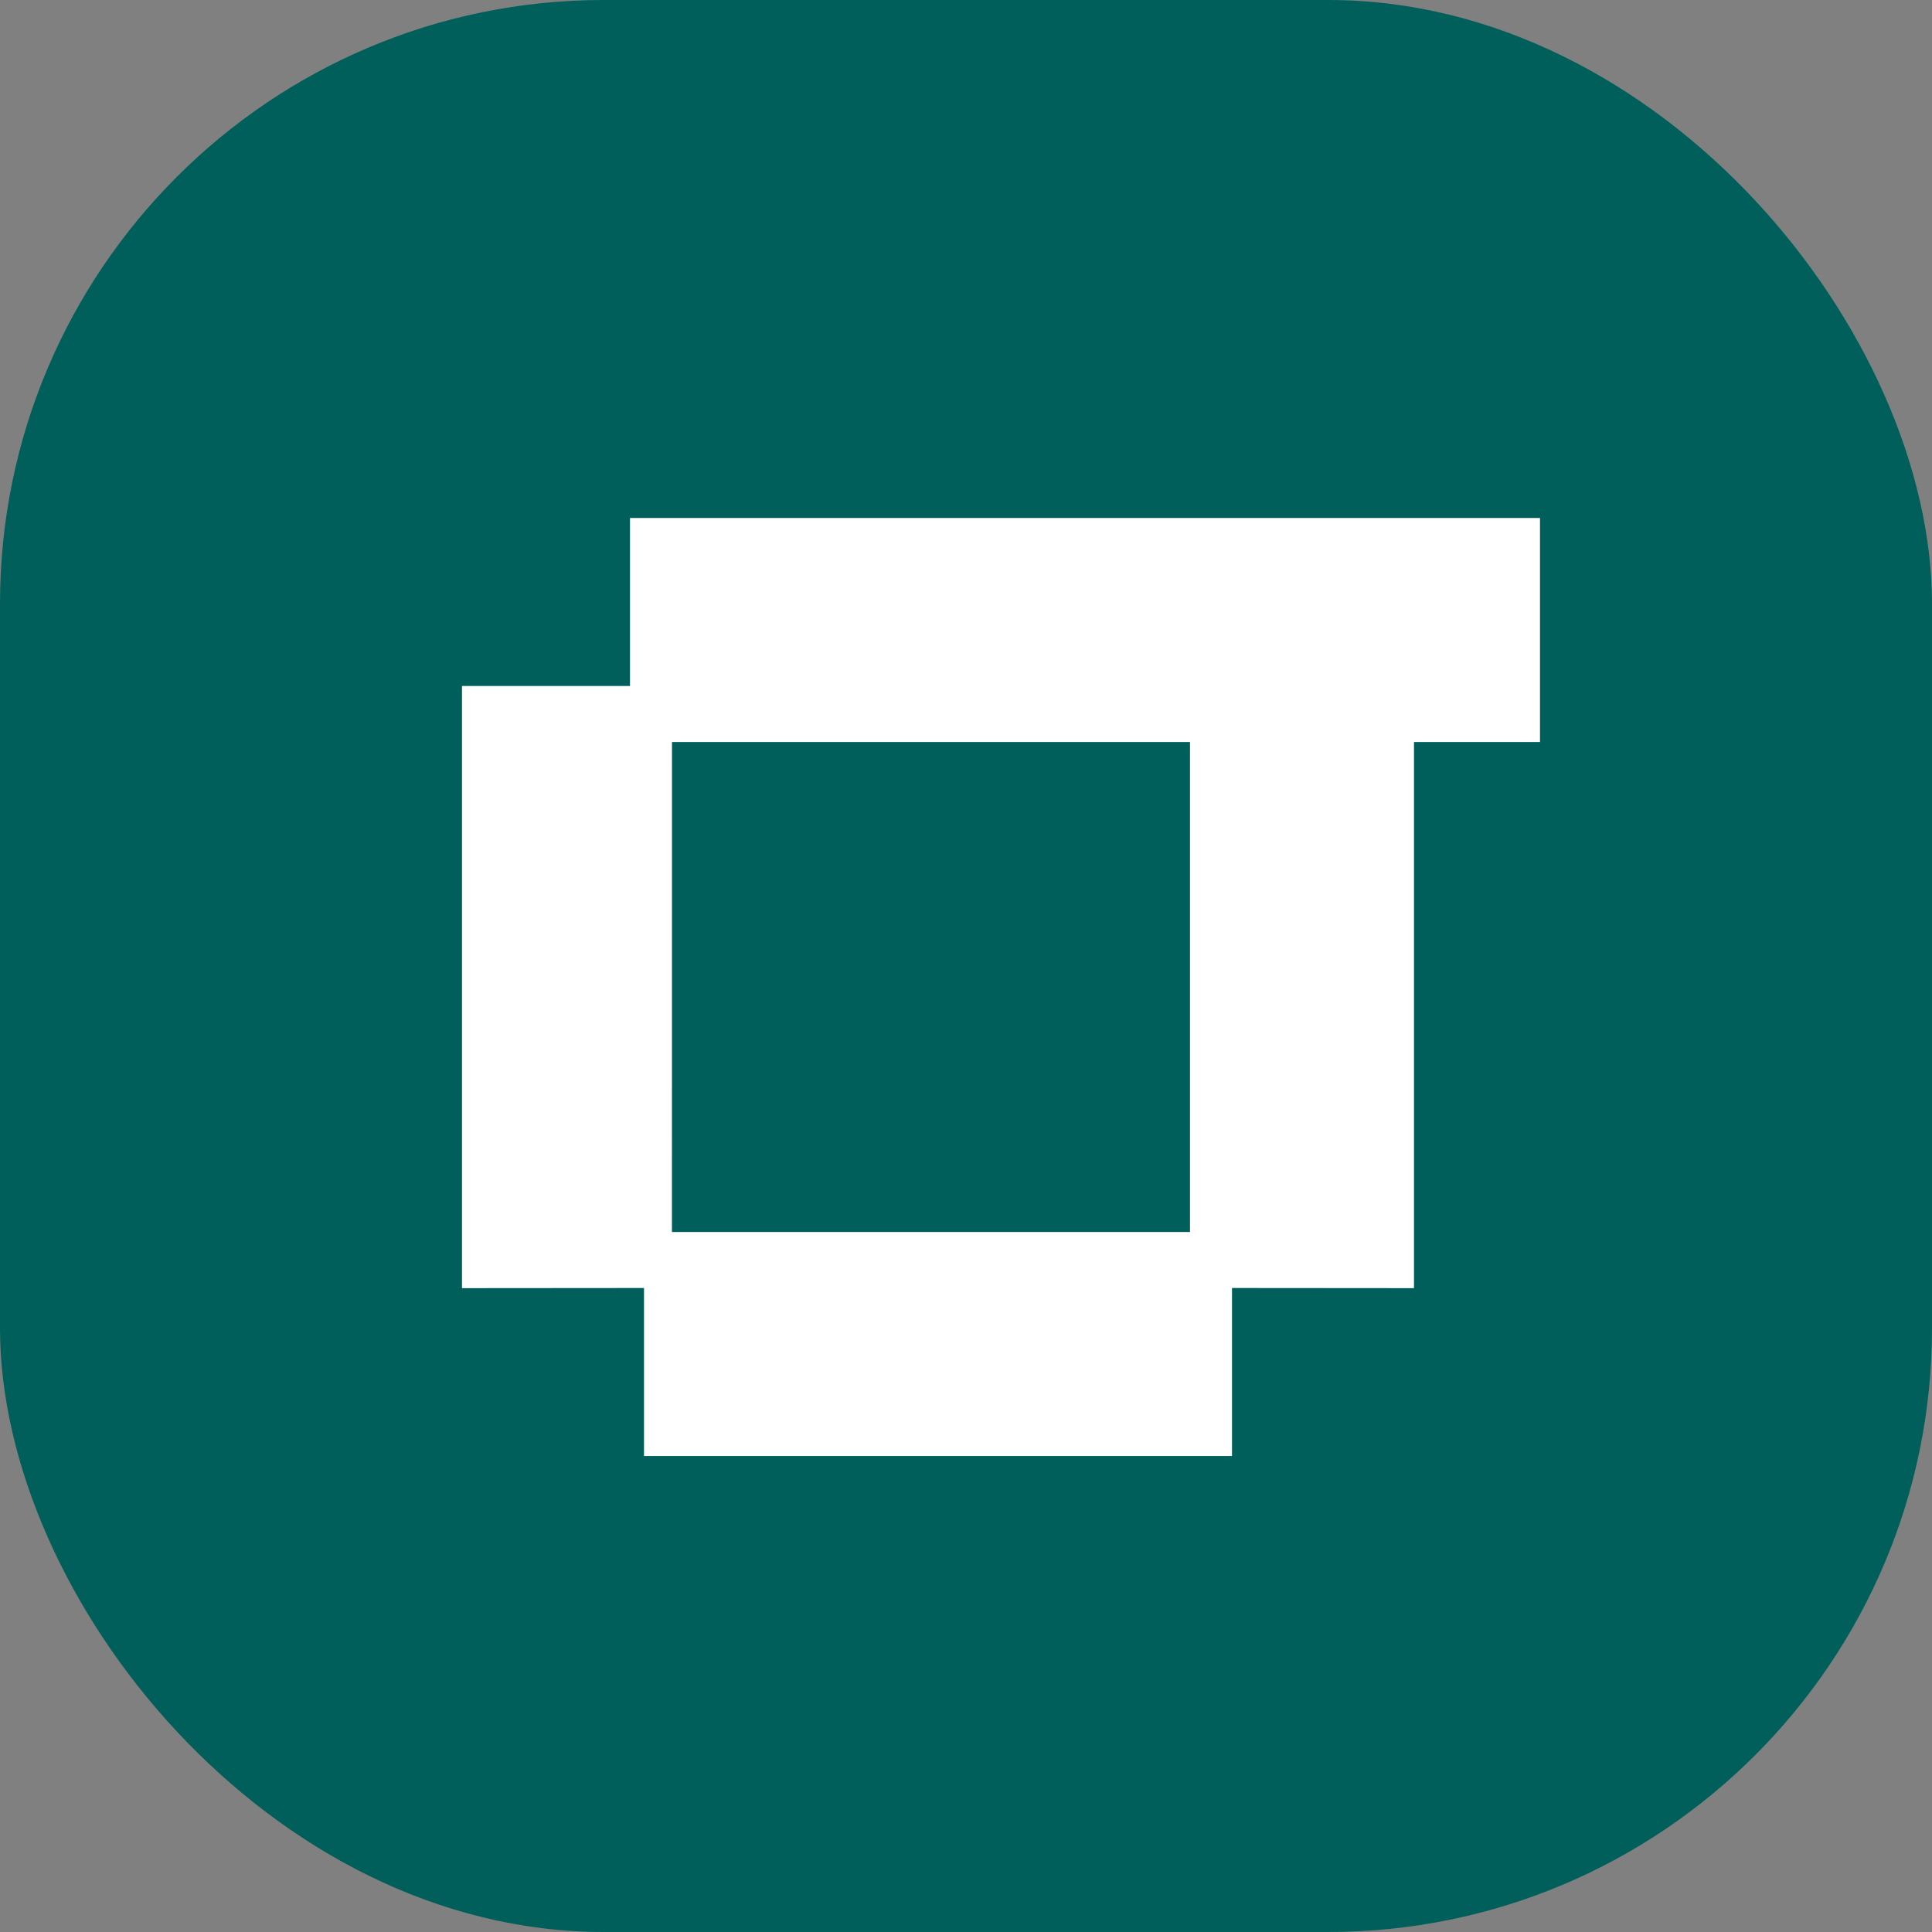
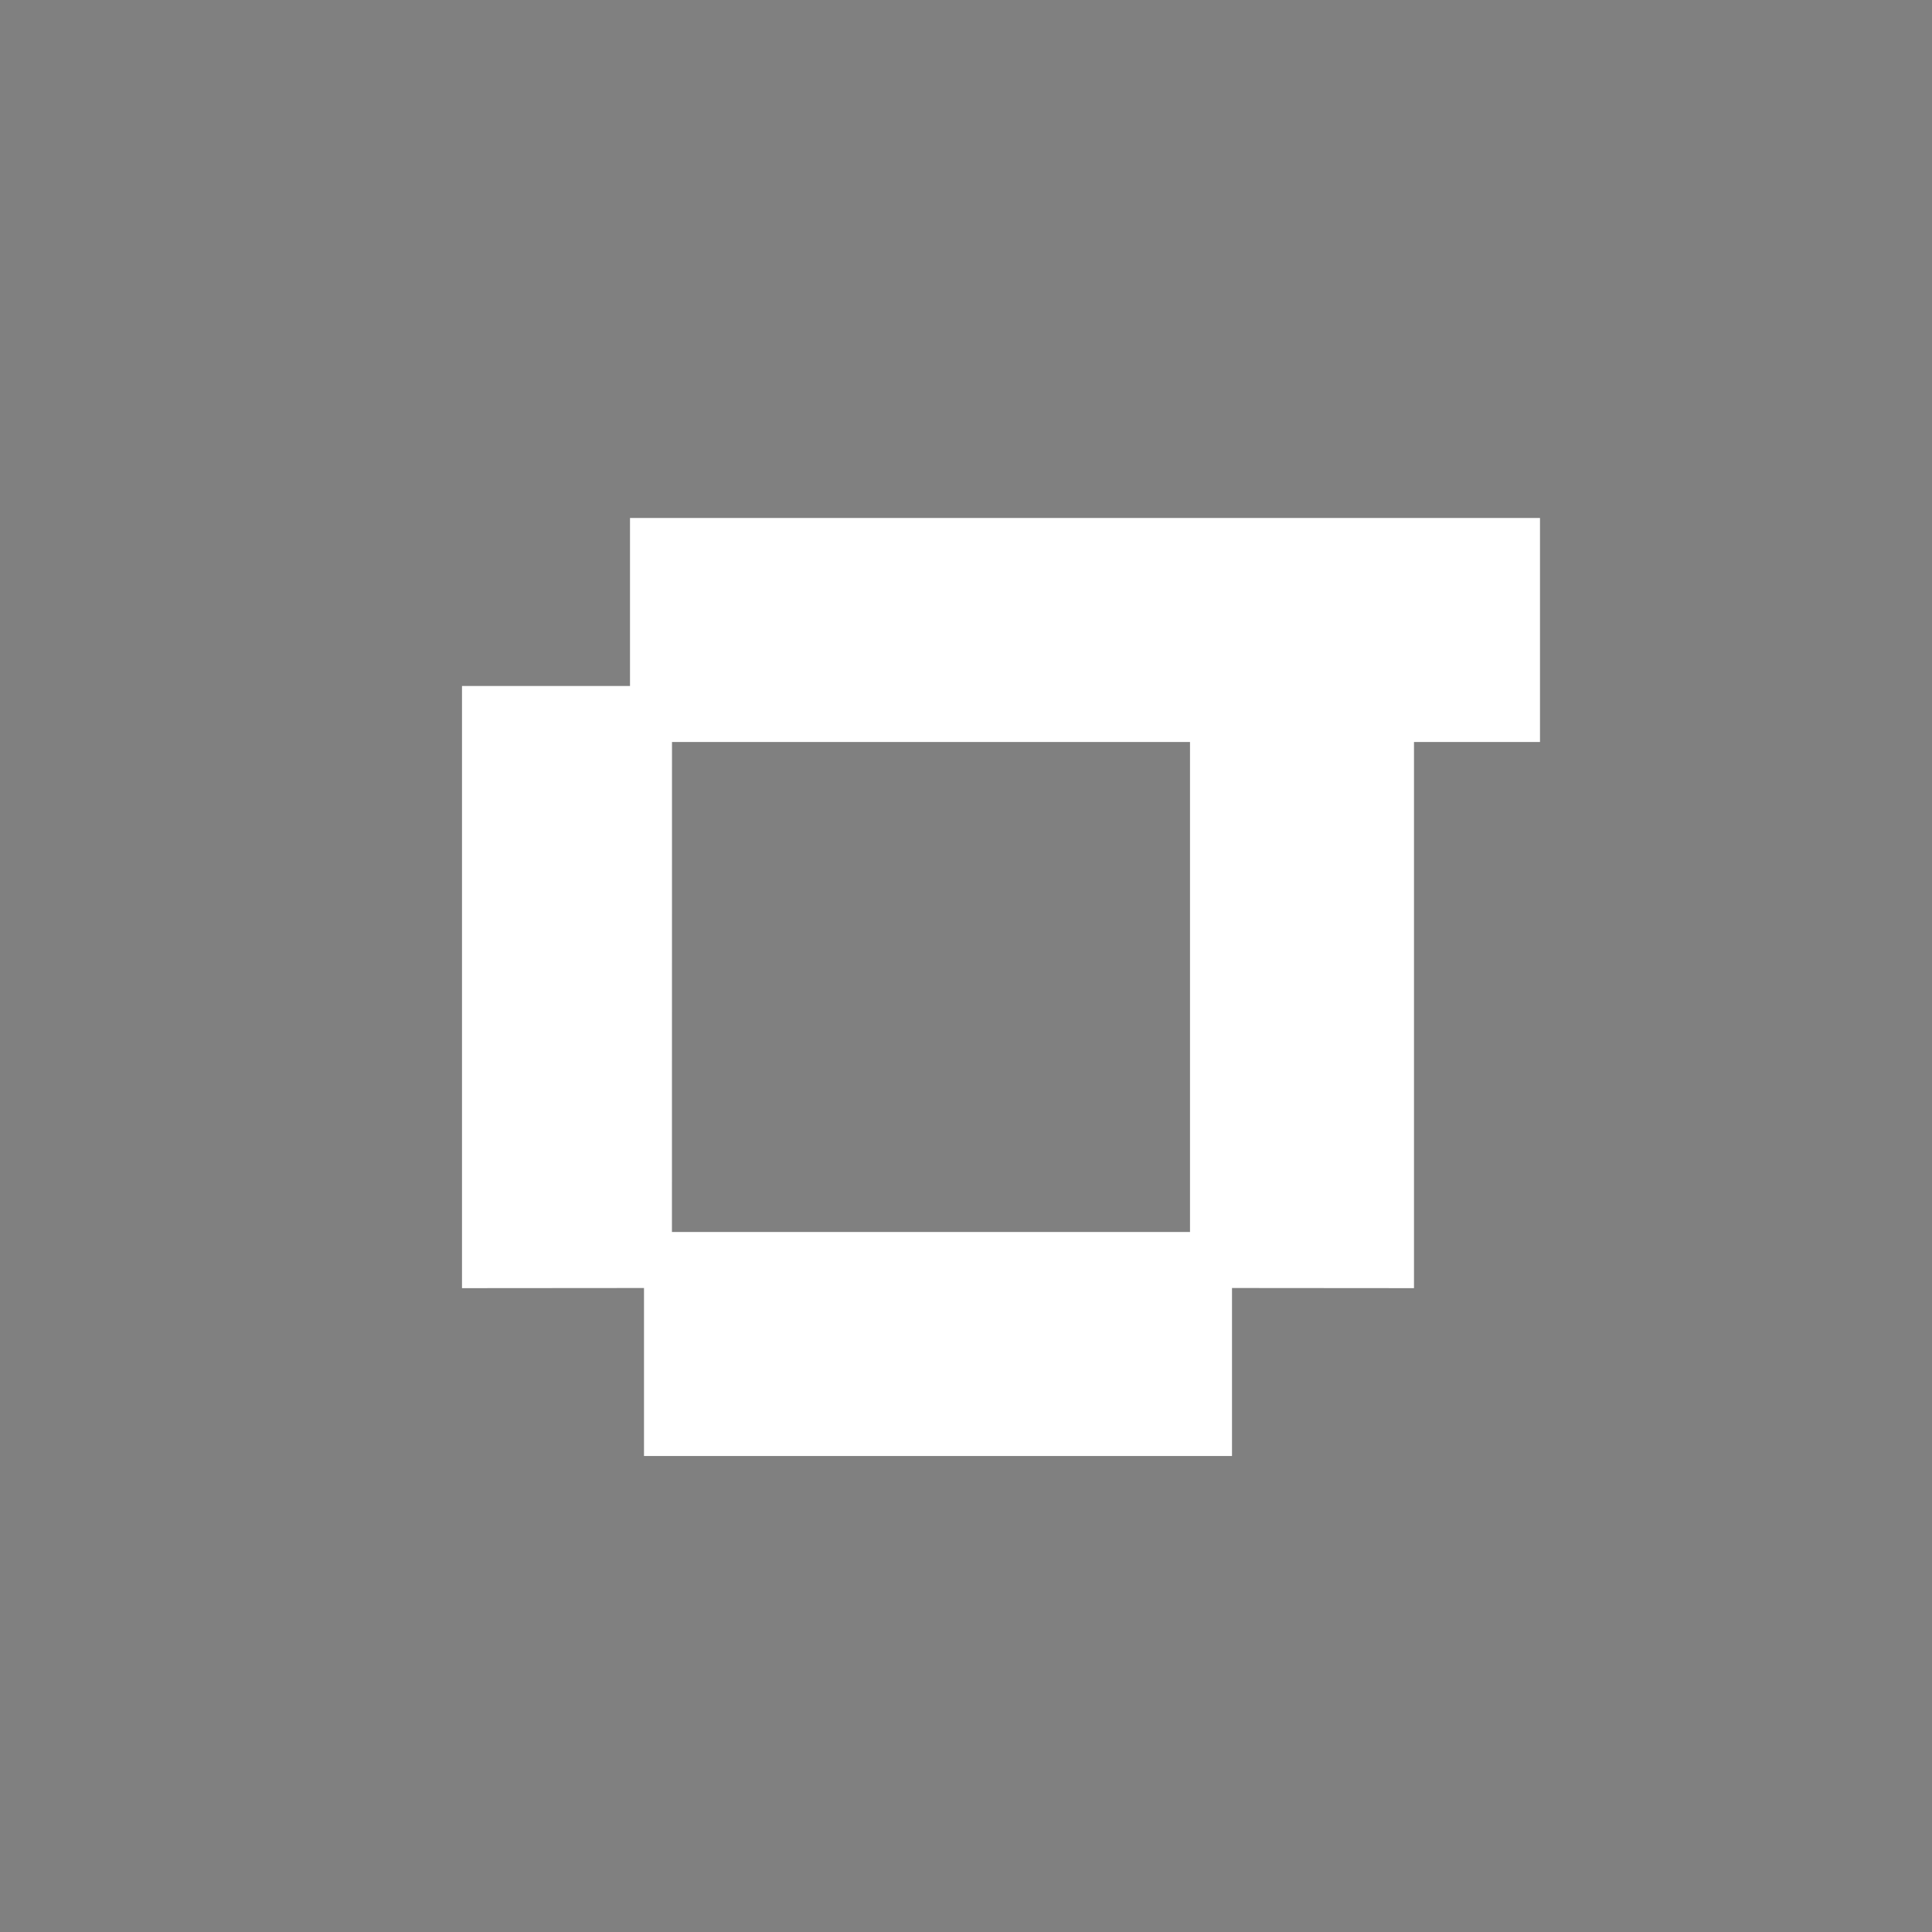
<svg xmlns="http://www.w3.org/2000/svg" width="160" height="160" viewBox="0 0 160 160" fill="none">
  <rect x="0" y="0" width="160" height="160" fill="#808080" stroke="none" />
-   <rect width="160" height="160" rx="50" fill="#005F5A" />
  <path d="M53.333 120.58V106.667L38.261 106.679V56.812H52.174V42.899H127.536V61.449H117.101V106.679L102.029 106.667V120.58H53.333ZM55.647 102.029H98.551V61.449H55.652L55.647 102.029Z" fill="white" />
</svg>